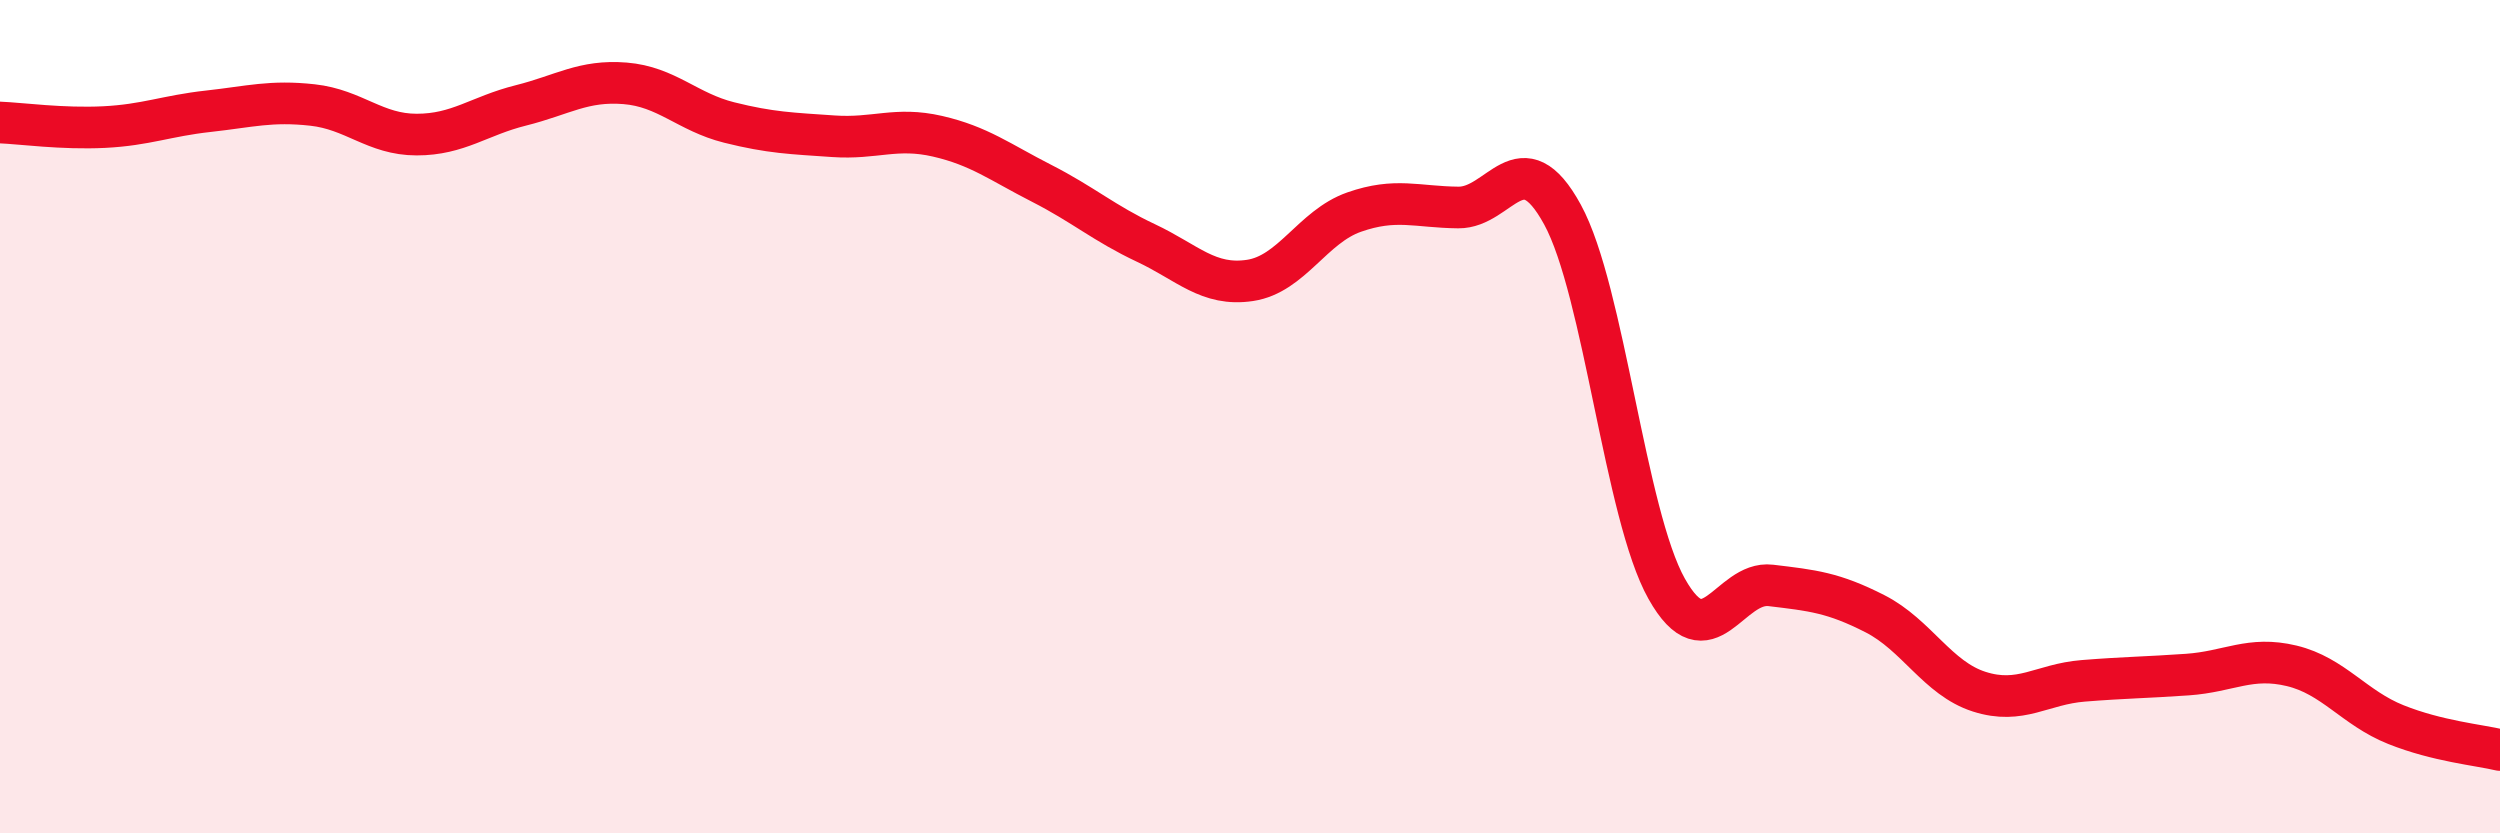
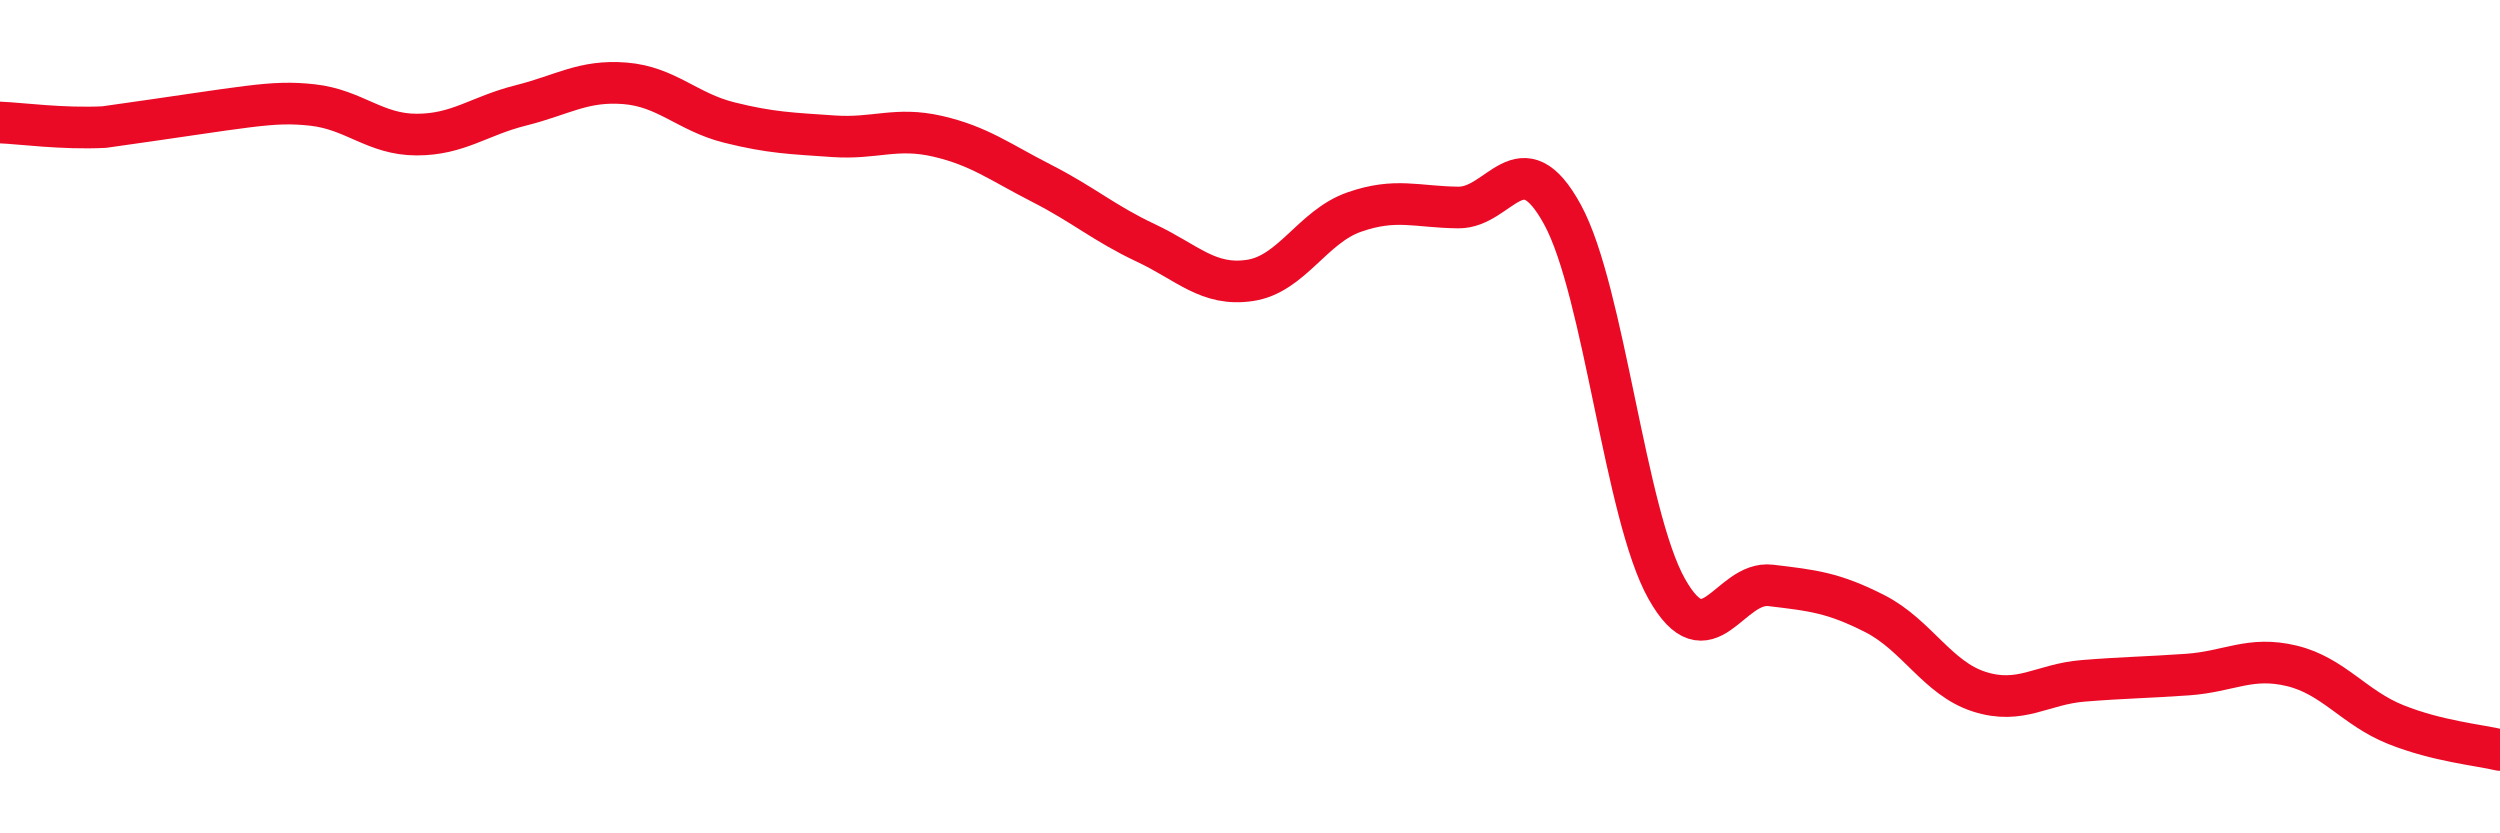
<svg xmlns="http://www.w3.org/2000/svg" width="60" height="20" viewBox="0 0 60 20">
-   <path d="M 0,2.94 C 0.5,2.96 1.5,3.1 2.5,3.05 C 3.5,3 4,2.78 5,2.67 C 6,2.56 6.5,2.41 7.5,2.52 C 8.5,2.63 9,3.23 10,3.23 C 11,3.23 11.5,2.78 12.5,2.53 C 13.5,2.28 14,1.92 15,2 C 16,2.08 16.5,2.69 17.5,2.94 C 18.5,3.19 19,3.2 20,3.27 C 21,3.34 21.5,3.04 22.5,3.27 C 23.5,3.5 24,3.89 25,4.4 C 26,4.91 26.5,5.36 27.5,5.83 C 28.5,6.3 29,6.88 30,6.73 C 31,6.58 31.5,5.44 32.5,5.09 C 33.5,4.74 34,4.97 35,4.98 C 36,4.99 36.5,3.32 37.5,5.15 C 38.5,6.98 39,12.35 40,14.13 C 41,15.91 41.5,13.93 42.5,14.05 C 43.5,14.17 44,14.22 45,14.73 C 46,15.24 46.5,16.28 47.5,16.6 C 48.5,16.92 49,16.42 50,16.34 C 51,16.26 51.5,16.26 52.5,16.19 C 53.5,16.12 54,15.74 55,15.98 C 56,16.22 56.5,16.99 57.5,17.39 C 58.5,17.79 59.5,17.88 60,18L60 20L0 20Z" fill="#EB0A25" opacity="0.1" stroke-linecap="round" stroke-linejoin="round" />
-   <path d="M 0,2.94 C 0.5,2.96 1.5,3.1 2.5,3.05 C 3.5,3 4,2.78 5,2.67 C 6,2.56 6.5,2.41 7.5,2.52 C 8.5,2.63 9,3.23 10,3.23 C 11,3.23 11.5,2.78 12.5,2.53 C 13.5,2.28 14,1.92 15,2 C 16,2.08 16.5,2.69 17.5,2.94 C 18.5,3.19 19,3.2 20,3.27 C 21,3.34 21.5,3.04 22.5,3.27 C 23.5,3.5 24,3.89 25,4.4 C 26,4.91 26.5,5.36 27.5,5.83 C 28.5,6.3 29,6.88 30,6.73 C 31,6.58 31.5,5.44 32.5,5.09 C 33.5,4.74 34,4.97 35,4.98 C 36,4.99 36.5,3.32 37.5,5.15 C 38.5,6.98 39,12.35 40,14.13 C 41,15.91 41.5,13.93 42.5,14.05 C 43.5,14.17 44,14.22 45,14.73 C 46,15.24 46.5,16.28 47.5,16.6 C 48.5,16.92 49,16.42 50,16.34 C 51,16.26 51.5,16.26 52.5,16.19 C 53.5,16.12 54,15.74 55,15.98 C 56,16.22 56.5,16.99 57.5,17.39 C 58.5,17.79 59.5,17.88 60,18" stroke="#EB0A25" stroke-width="1" fill="none" stroke-linecap="round" stroke-linejoin="round" />
+   <path d="M 0,2.94 C 0.5,2.96 1.5,3.1 2.5,3.05 C 6,2.56 6.5,2.41 7.5,2.52 C 8.5,2.63 9,3.23 10,3.23 C 11,3.23 11.5,2.78 12.5,2.53 C 13.5,2.28 14,1.92 15,2 C 16,2.08 16.5,2.69 17.5,2.94 C 18.5,3.19 19,3.2 20,3.27 C 21,3.34 21.5,3.04 22.5,3.27 C 23.5,3.5 24,3.89 25,4.4 C 26,4.91 26.5,5.36 27.5,5.83 C 28.5,6.3 29,6.88 30,6.73 C 31,6.58 31.5,5.44 32.5,5.09 C 33.5,4.74 34,4.97 35,4.98 C 36,4.99 36.5,3.32 37.5,5.15 C 38.5,6.98 39,12.35 40,14.13 C 41,15.91 41.5,13.93 42.5,14.05 C 43.5,14.17 44,14.22 45,14.73 C 46,15.24 46.5,16.28 47.5,16.6 C 48.5,16.92 49,16.42 50,16.34 C 51,16.26 51.5,16.26 52.5,16.19 C 53.5,16.12 54,15.74 55,15.98 C 56,16.22 56.5,16.99 57.5,17.39 C 58.5,17.79 59.5,17.88 60,18" stroke="#EB0A25" stroke-width="1" fill="none" stroke-linecap="round" stroke-linejoin="round" />
</svg>